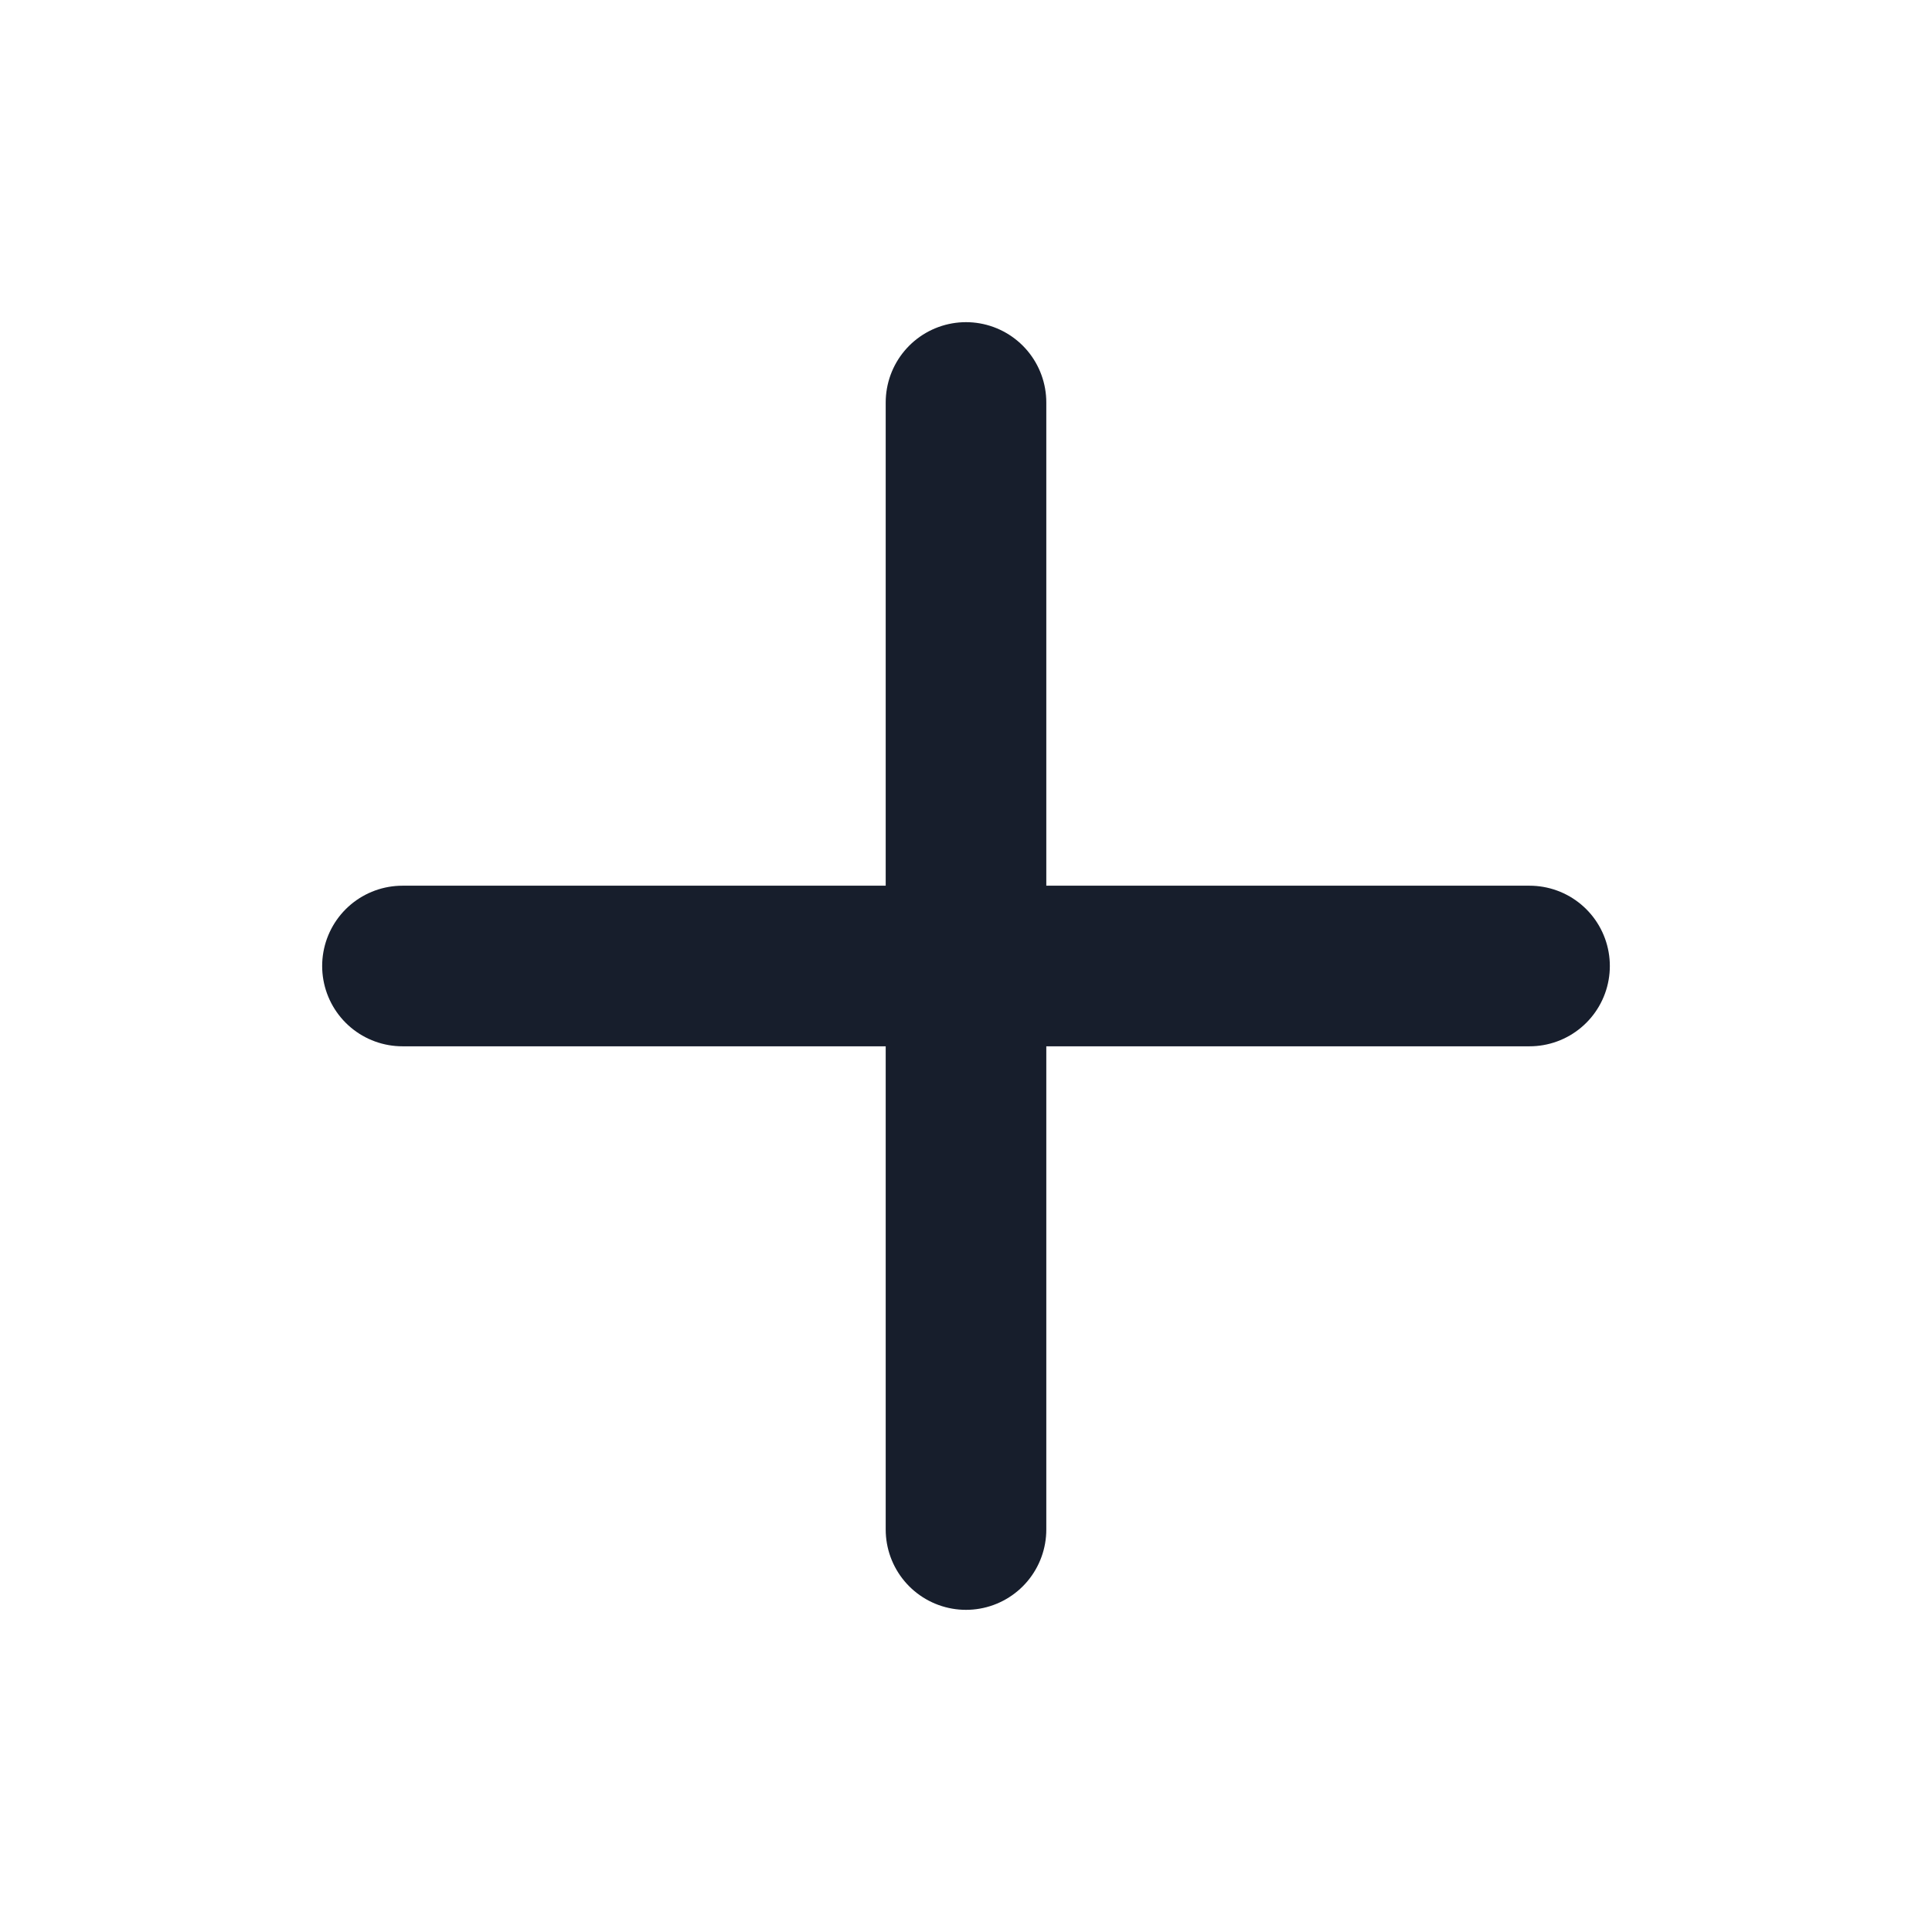
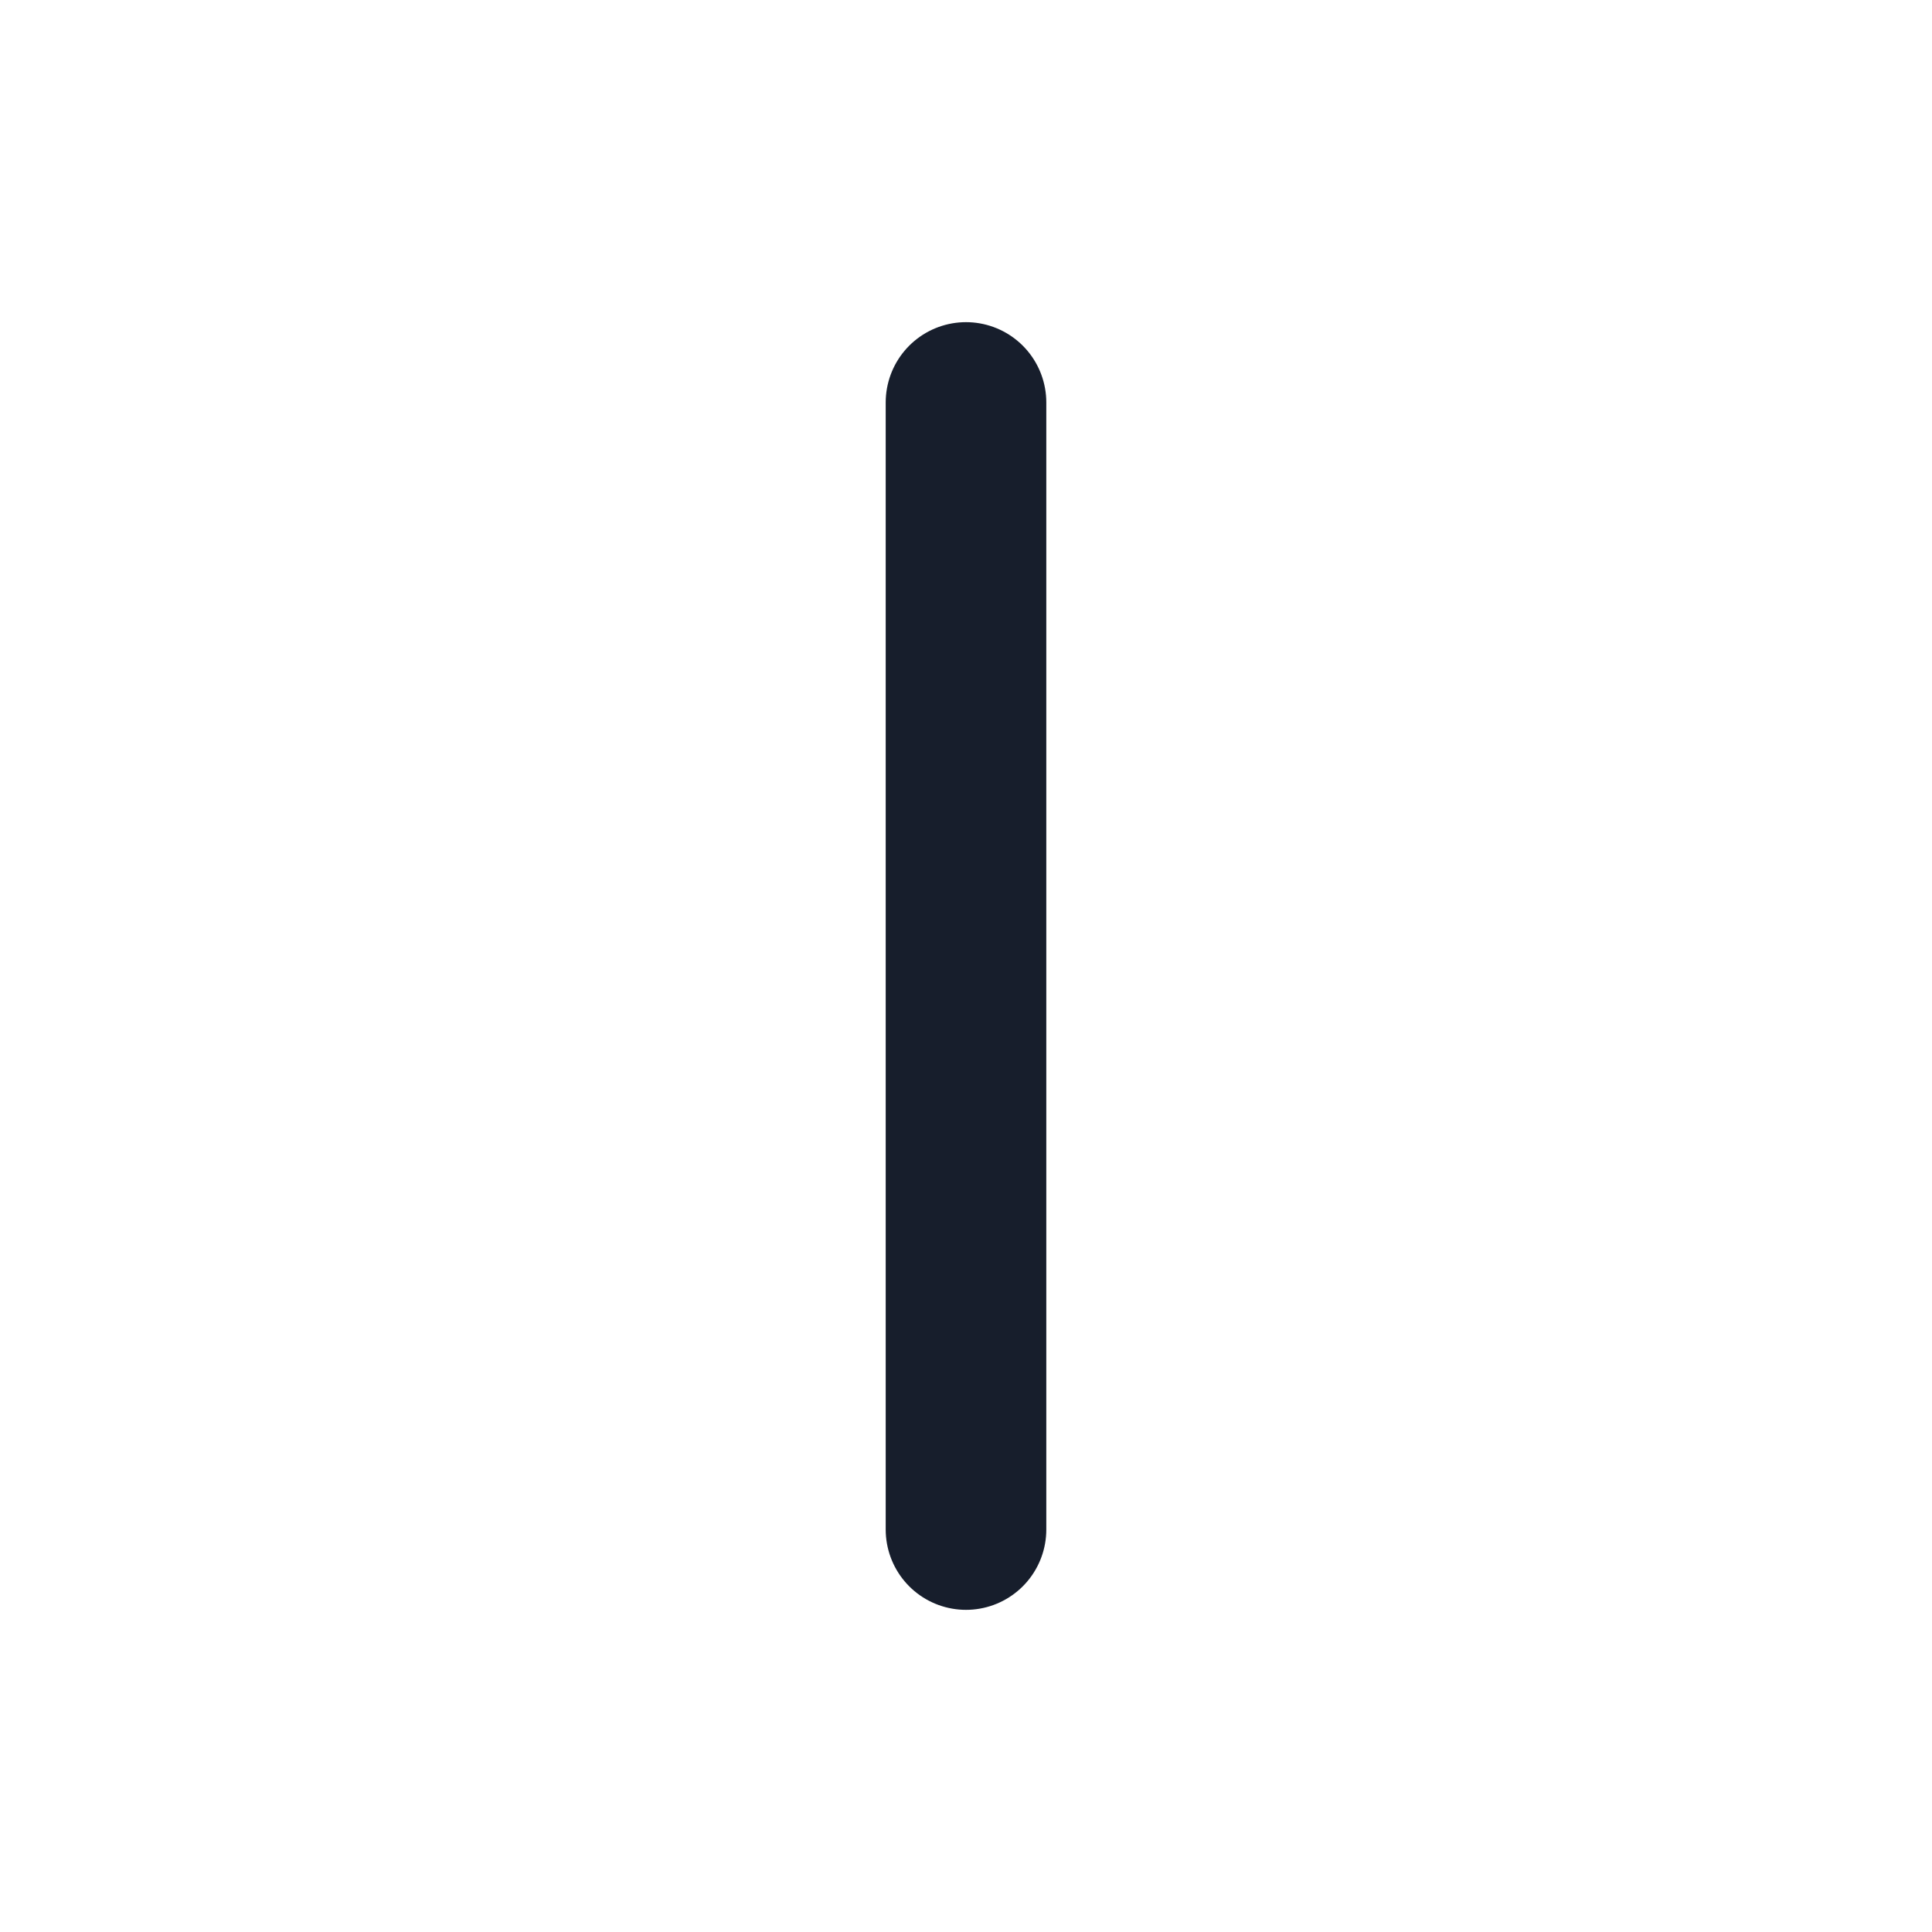
<svg xmlns="http://www.w3.org/2000/svg" width="16" height="16" viewBox="0 0 16 16" fill="none">
  <path d="M8 3.333V12.667" stroke="#171E2C" stroke-width="1.33" stroke-linecap="round" stroke-linejoin="round" />
-   <path d="M3.333 8H12.667" stroke="#171E2C" stroke-width="1.33" stroke-linecap="round" stroke-linejoin="round" />
</svg>